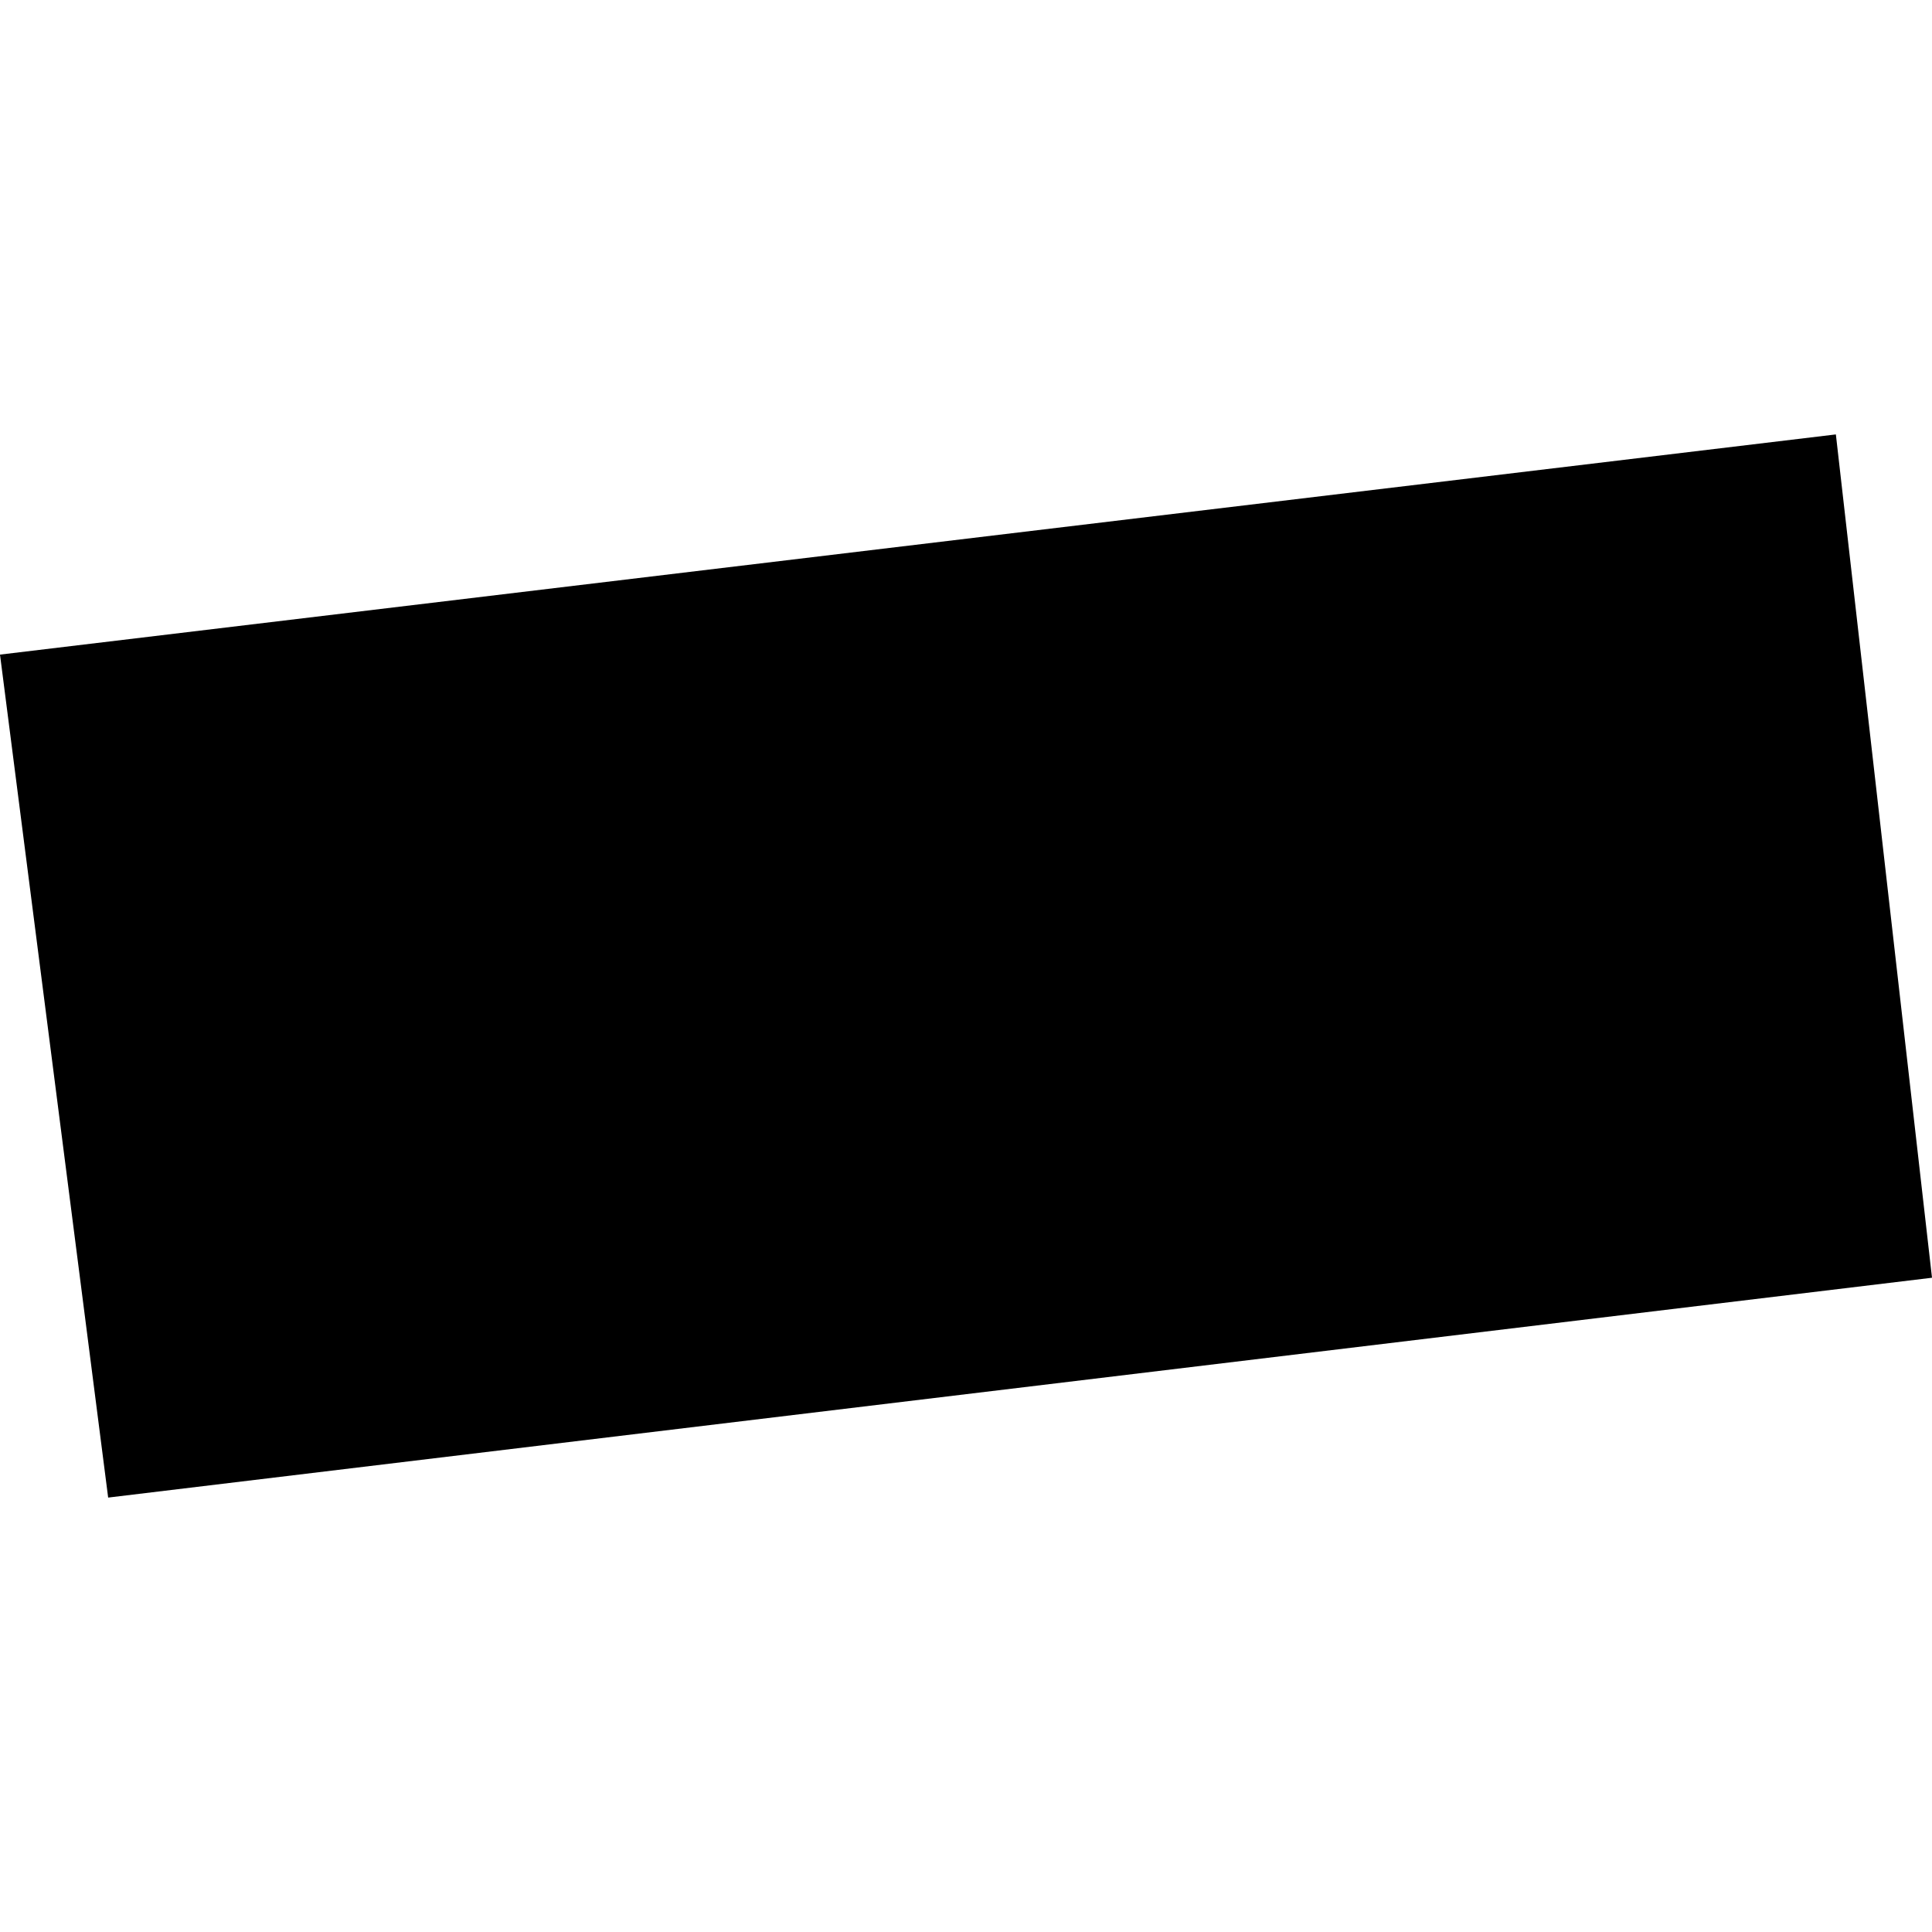
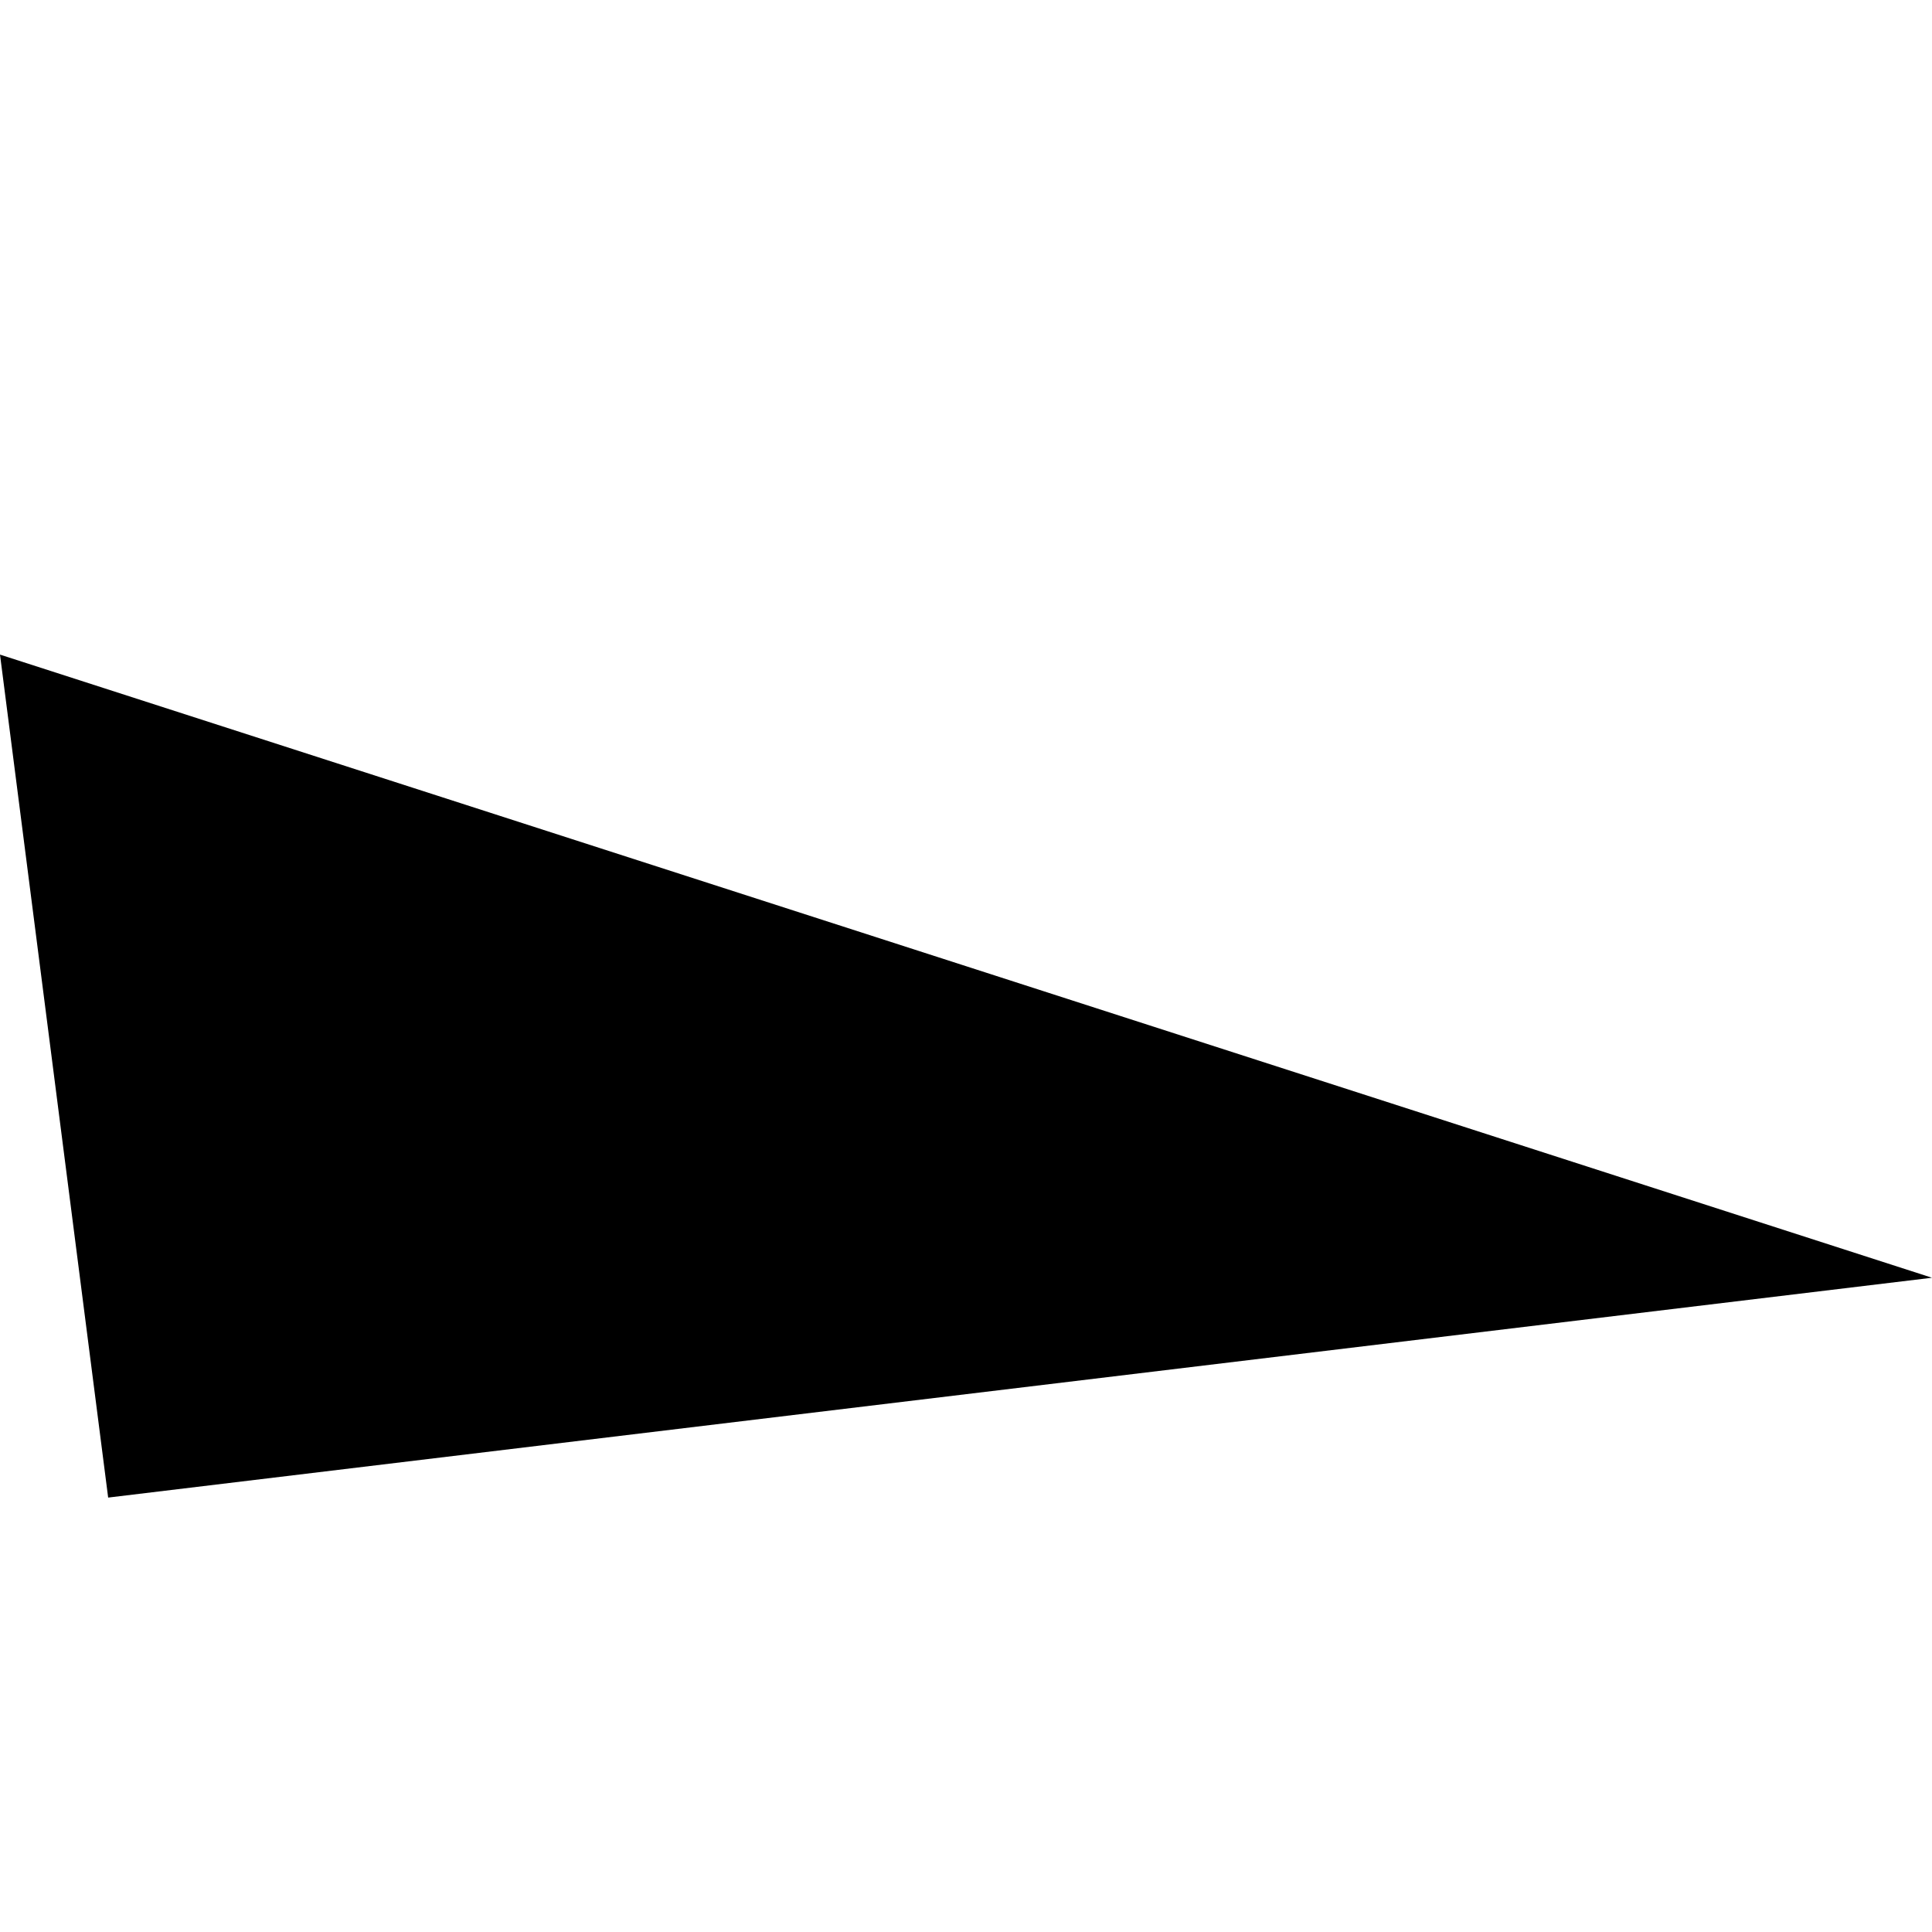
<svg xmlns="http://www.w3.org/2000/svg" height="288pt" version="1.1" viewBox="0 0 288 288" width="288pt">
  <defs>
    <style type="text/css">
*{stroke-linecap:butt;stroke-linejoin:round;}
  </style>
  </defs>
  <g id="figure_1">
    <g id="patch_1">
-       <path d="M 0 288  L 288 288  L 288 0  L 0 0  z " style="fill:none;opacity:0;" />
-     </g>
+       </g>
    <g id="axes_1">
      <g id="PatchCollection_1">
-         <path clip-path="url(#p401020deb6)" d="M 16.123 223.242  L 0 97.581  L 273.67 64.758  L 288 190.471  L 16.123 223.242  " />
+         <path clip-path="url(#p401020deb6)" d="M 16.123 223.242  L 0 97.581  L 288 190.471  L 16.123 223.242  " />
      </g>
    </g>
  </g>
  <defs>
    <clipPath id="p401020deb6">
      <rect height="158.484" width="288" x="0" y="64.758" />
    </clipPath>
  </defs>
</svg>